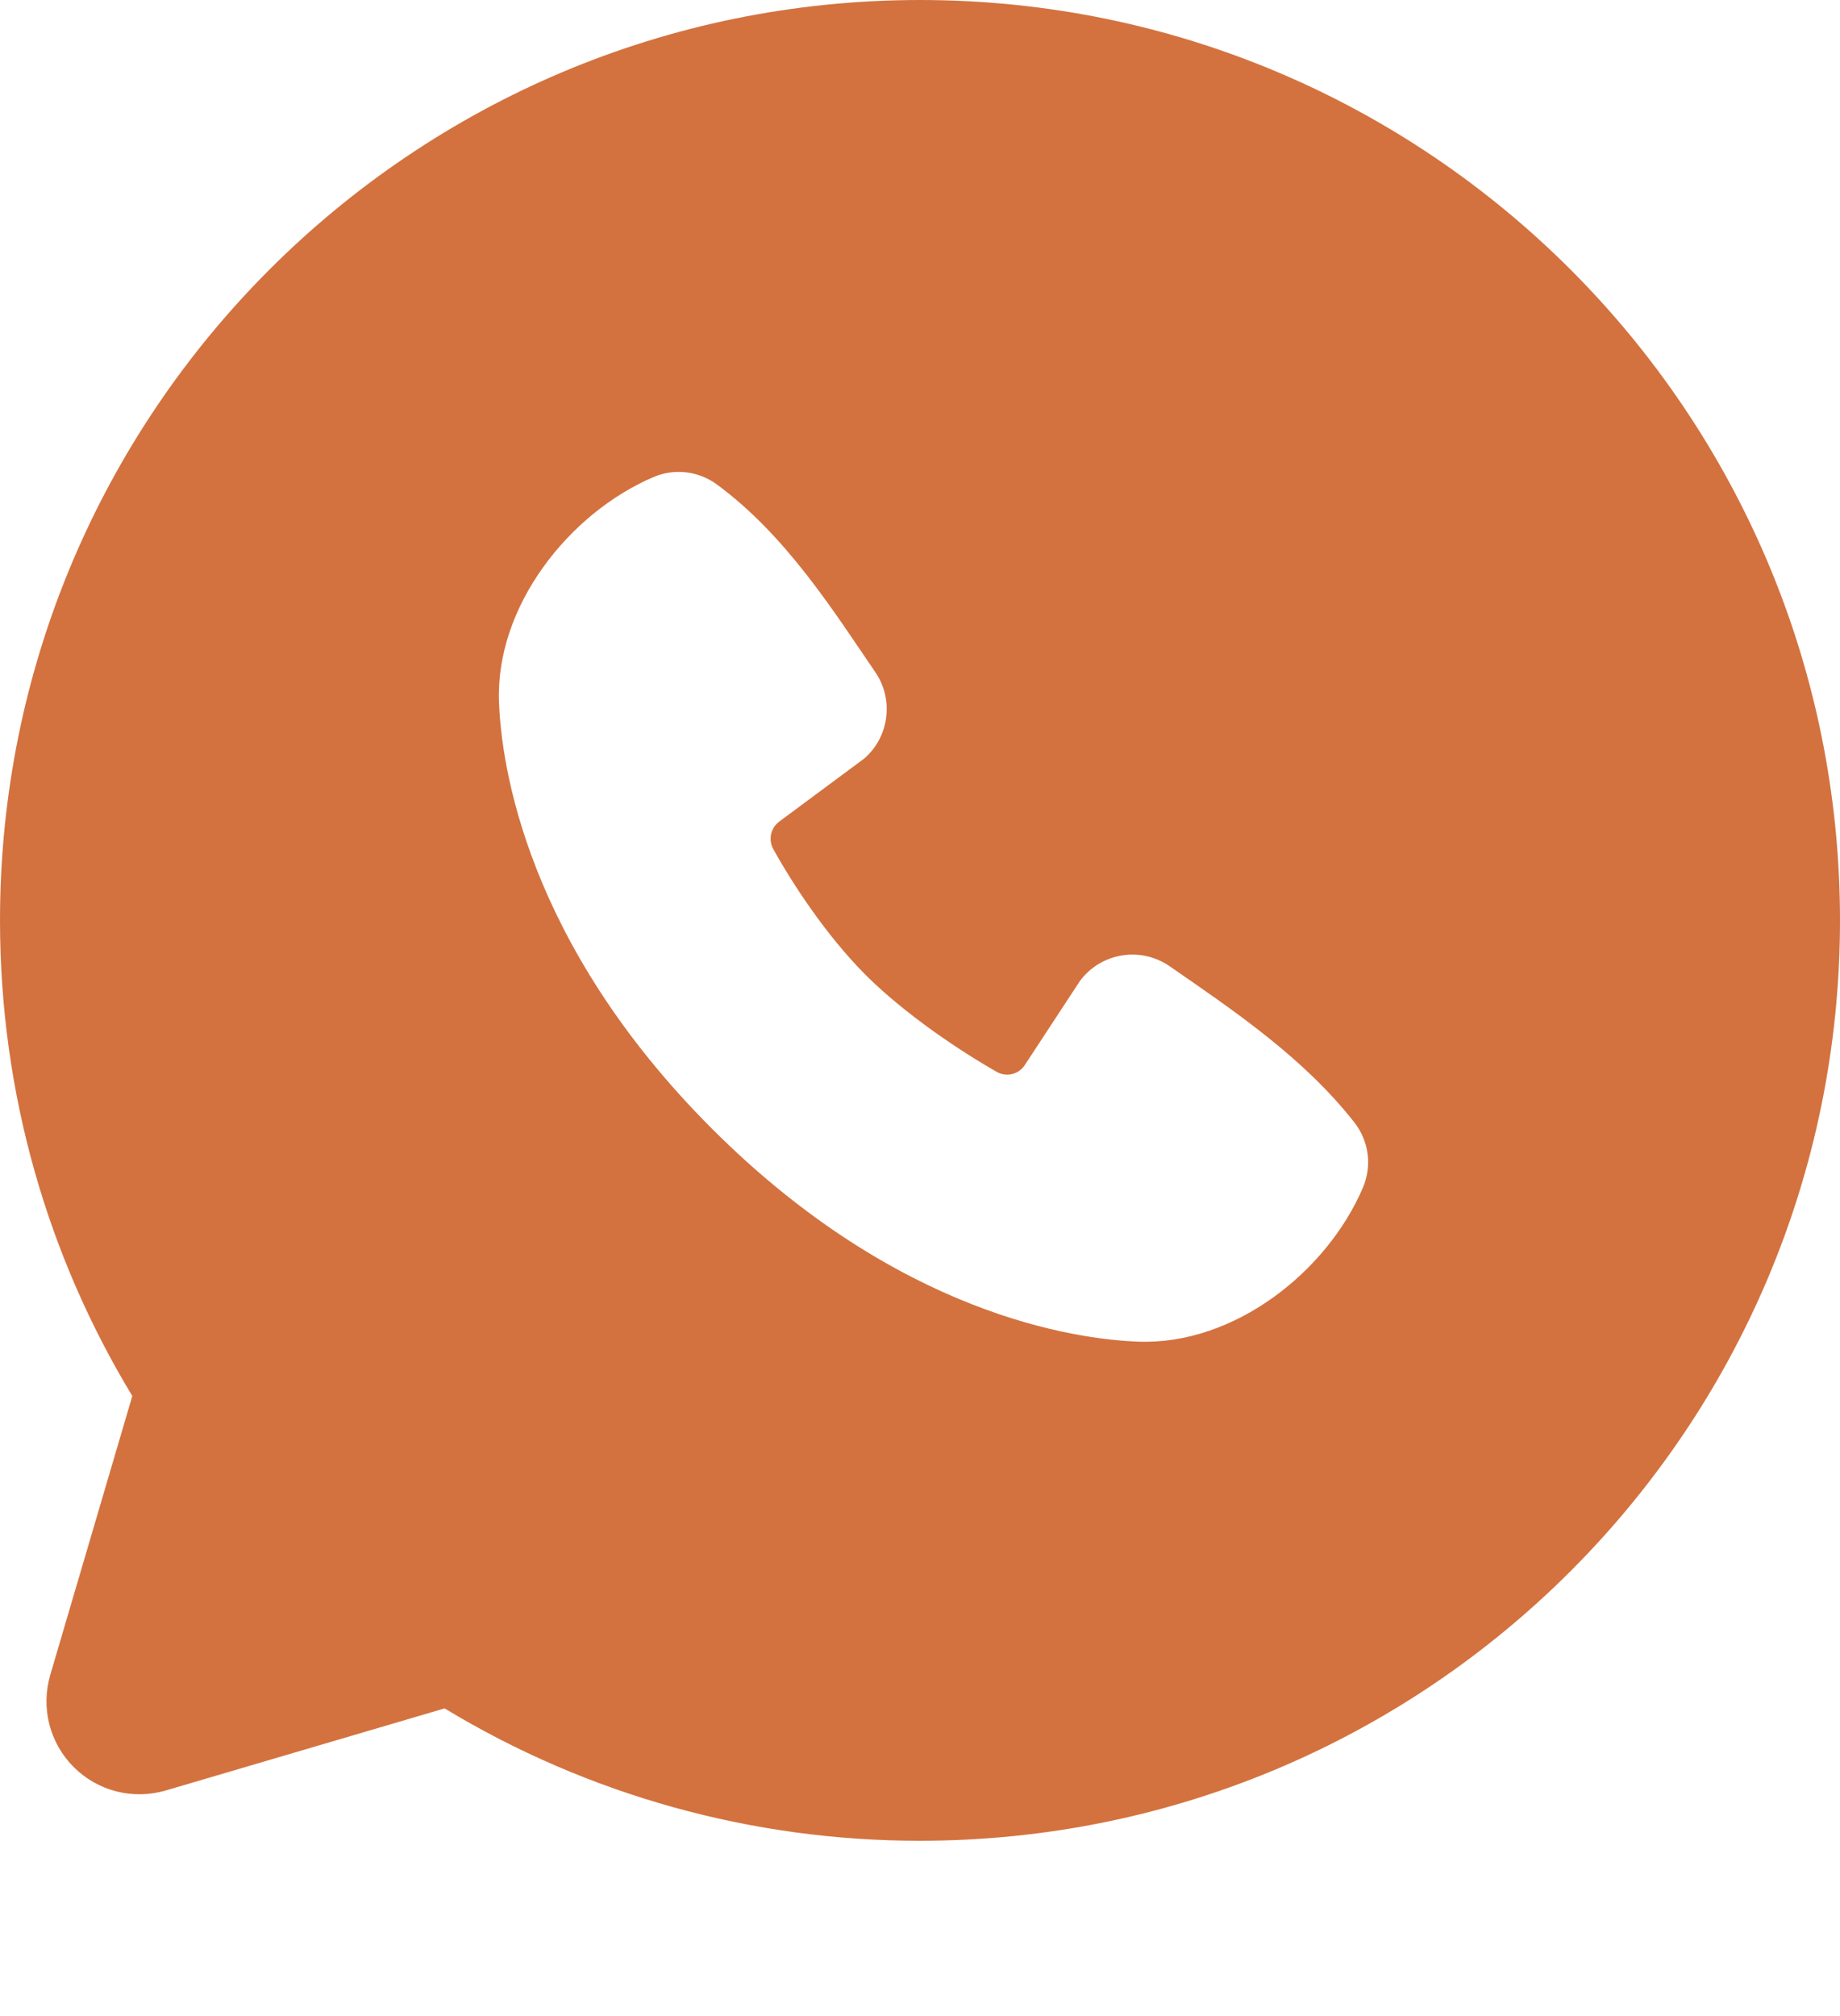
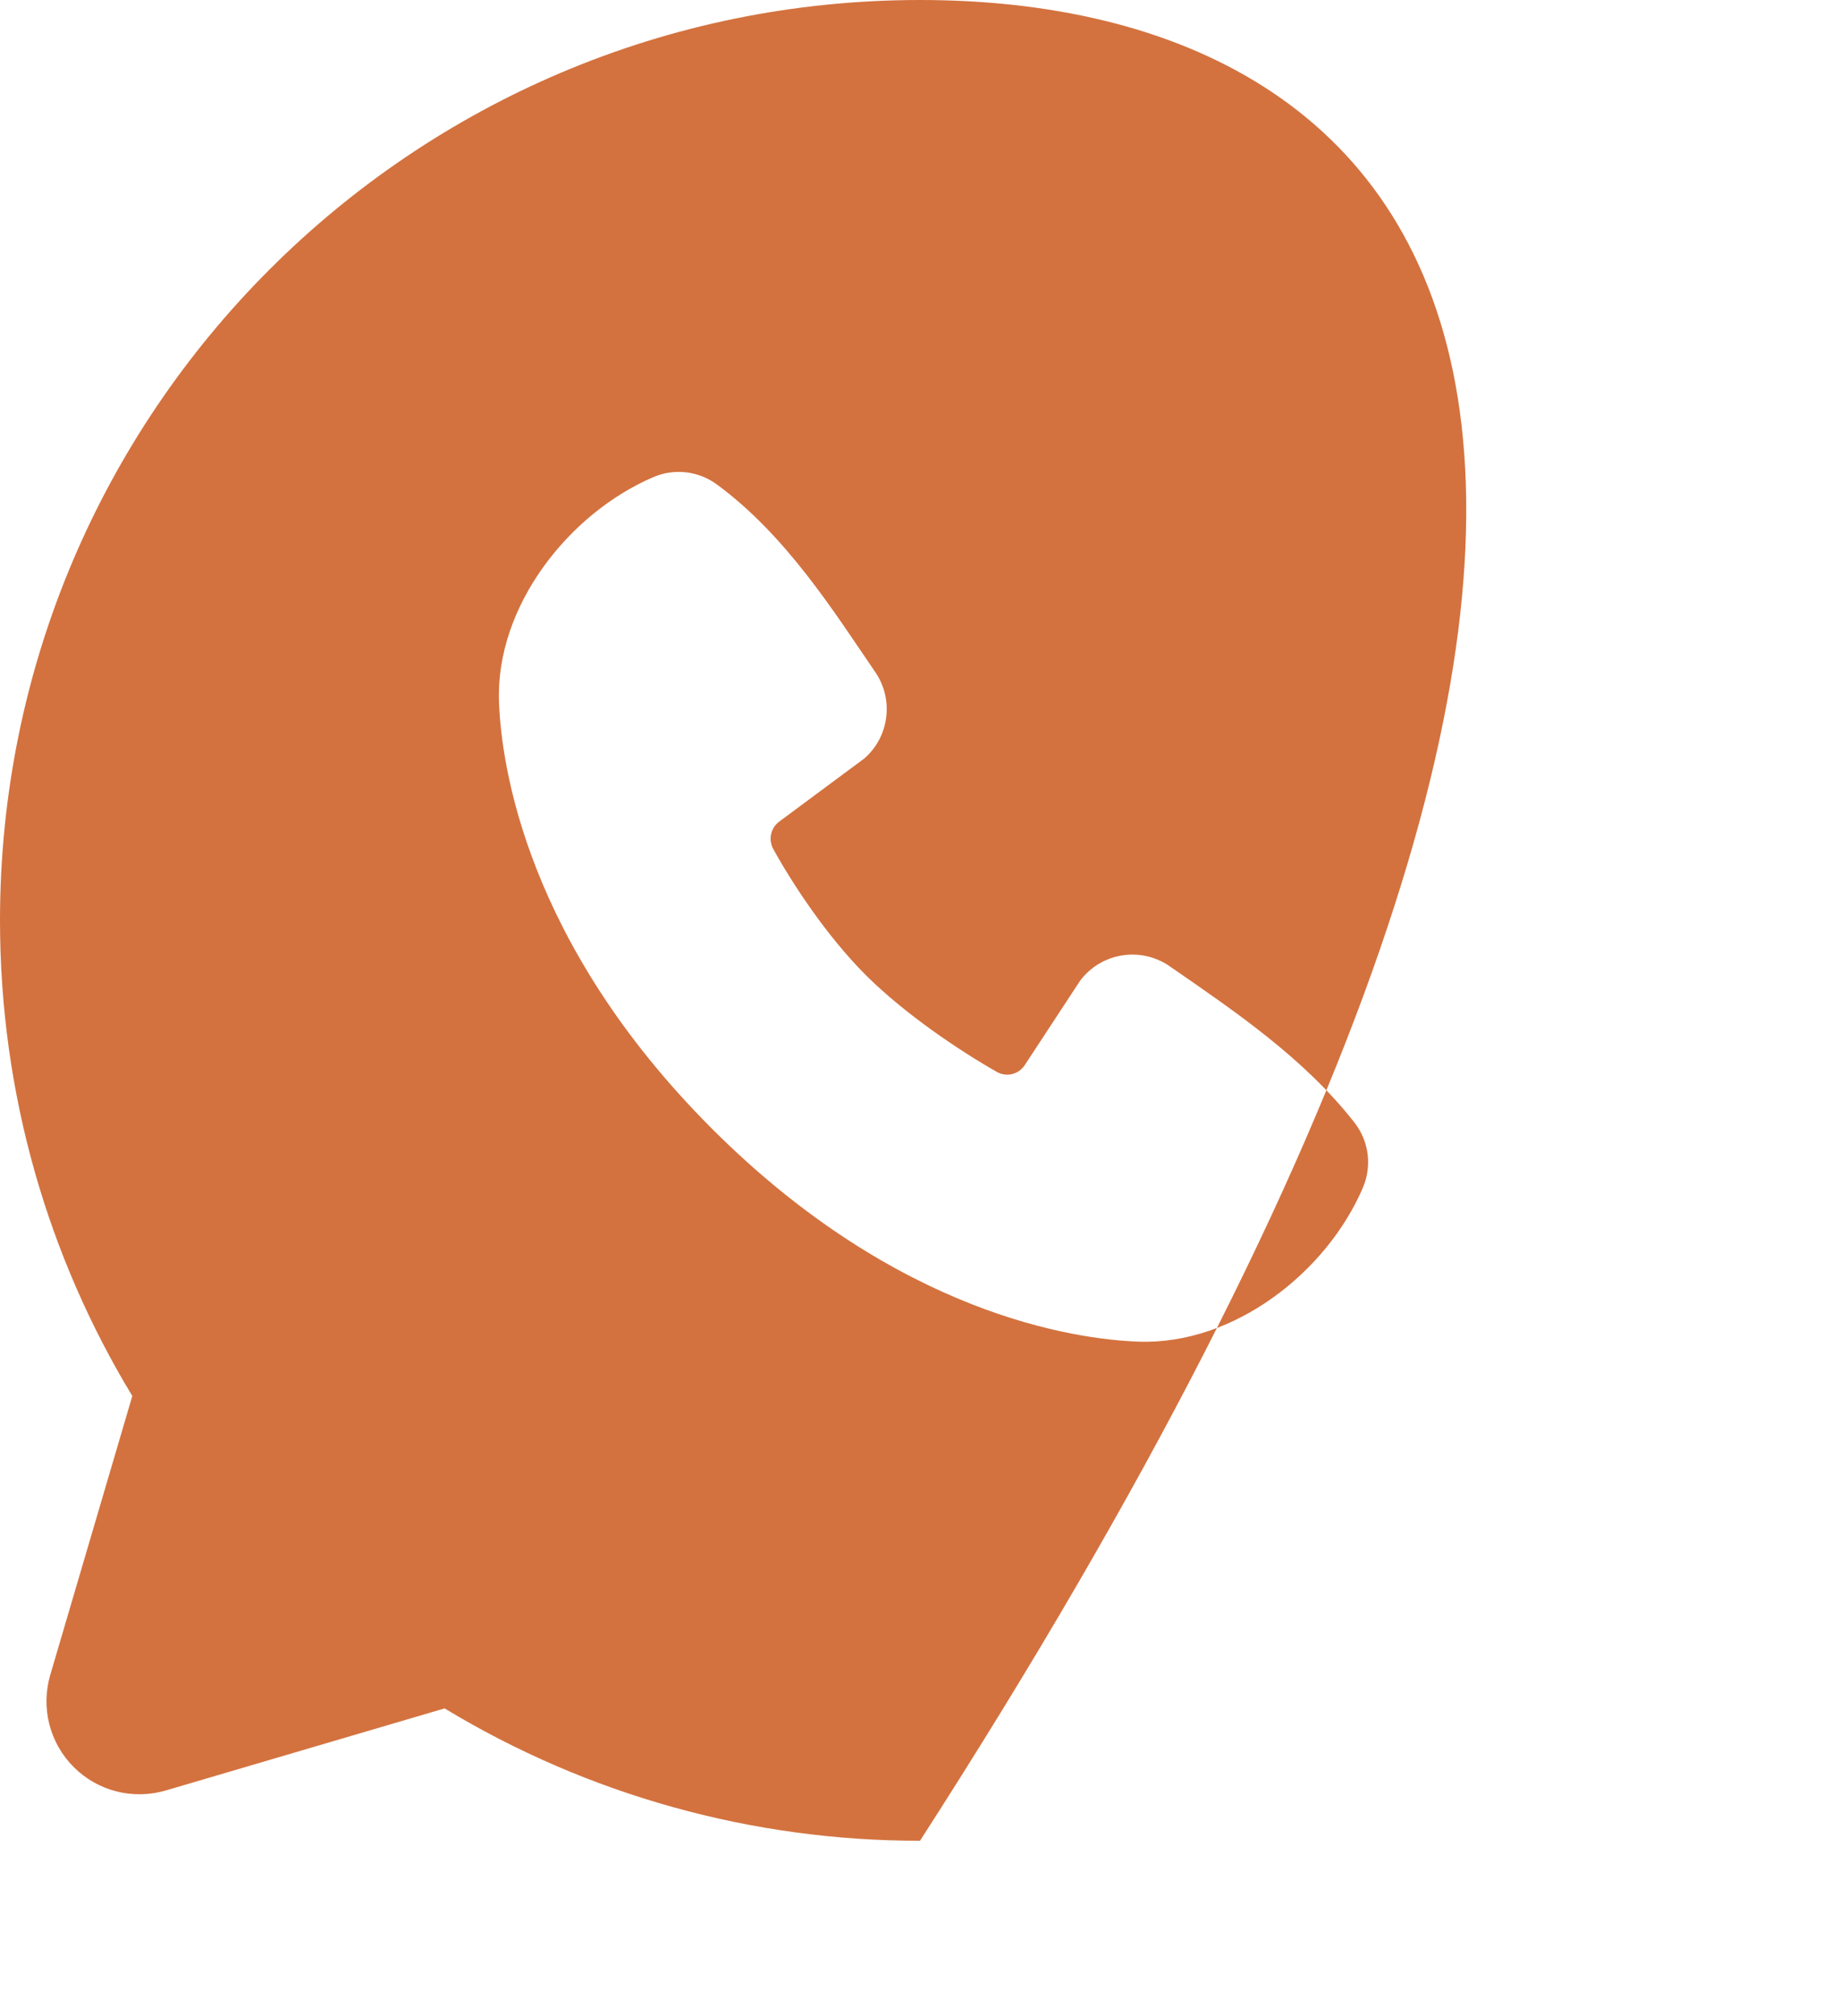
<svg xmlns="http://www.w3.org/2000/svg" width="21" height="23" viewBox="0 0 21 23" fill="none">
-   <path fill-rule="evenodd" clip-rule="evenodd" d="M10.5 0C4.701 0 0 4.701 0 10.5C0 12.485 0.551 14.343 1.51 15.926L0.573 19.11C0.52 19.293 0.516 19.487 0.563 19.671C0.61 19.856 0.706 20.024 0.841 20.159C0.976 20.294 1.144 20.39 1.329 20.437C1.513 20.484 1.707 20.48 1.89 20.427L5.074 19.49C6.71 20.48 8.587 21.002 10.5 21C16.299 21 21 16.299 21 10.5C21 4.701 16.299 0 10.5 0ZM8.125 12.876C10.249 14.999 12.277 15.28 12.993 15.306C14.082 15.346 15.142 14.514 15.555 13.549C15.606 13.429 15.625 13.297 15.609 13.168C15.592 13.038 15.542 12.915 15.462 12.811C14.887 12.076 14.109 11.548 13.349 11.023C13.19 10.913 12.995 10.869 12.804 10.9C12.614 10.931 12.443 11.034 12.327 11.189L11.697 12.149C11.664 12.201 11.612 12.238 11.553 12.253C11.493 12.268 11.43 12.259 11.377 12.229C10.949 11.985 10.327 11.569 9.879 11.122C9.432 10.674 9.042 10.08 8.822 9.68C8.796 9.629 8.788 9.57 8.801 9.514C8.814 9.458 8.846 9.409 8.892 9.374L9.863 8.654C10.002 8.534 10.091 8.367 10.114 8.185C10.138 8.003 10.093 7.818 9.989 7.667C9.518 6.978 8.97 6.103 8.175 5.522C8.072 5.448 7.952 5.402 7.827 5.388C7.701 5.374 7.573 5.393 7.457 5.443C6.491 5.857 5.655 6.917 5.695 8.008C5.721 8.724 6.002 10.752 8.125 12.876Z" fill="#D3723F" />
+   <path fill-rule="evenodd" clip-rule="evenodd" d="M10.5 0C4.701 0 0 4.701 0 10.5C0 12.485 0.551 14.343 1.51 15.926L0.573 19.11C0.52 19.293 0.516 19.487 0.563 19.671C0.61 19.856 0.706 20.024 0.841 20.159C0.976 20.294 1.144 20.39 1.329 20.437C1.513 20.484 1.707 20.48 1.89 20.427L5.074 19.49C6.71 20.48 8.587 21.002 10.5 21C21 4.701 16.299 0 10.5 0ZM8.125 12.876C10.249 14.999 12.277 15.28 12.993 15.306C14.082 15.346 15.142 14.514 15.555 13.549C15.606 13.429 15.625 13.297 15.609 13.168C15.592 13.038 15.542 12.915 15.462 12.811C14.887 12.076 14.109 11.548 13.349 11.023C13.19 10.913 12.995 10.869 12.804 10.9C12.614 10.931 12.443 11.034 12.327 11.189L11.697 12.149C11.664 12.201 11.612 12.238 11.553 12.253C11.493 12.268 11.43 12.259 11.377 12.229C10.949 11.985 10.327 11.569 9.879 11.122C9.432 10.674 9.042 10.08 8.822 9.68C8.796 9.629 8.788 9.57 8.801 9.514C8.814 9.458 8.846 9.409 8.892 9.374L9.863 8.654C10.002 8.534 10.091 8.367 10.114 8.185C10.138 8.003 10.093 7.818 9.989 7.667C9.518 6.978 8.97 6.103 8.175 5.522C8.072 5.448 7.952 5.402 7.827 5.388C7.701 5.374 7.573 5.393 7.457 5.443C6.491 5.857 5.655 6.917 5.695 8.008C5.721 8.724 6.002 10.752 8.125 12.876Z" fill="#D3723F" />
</svg>